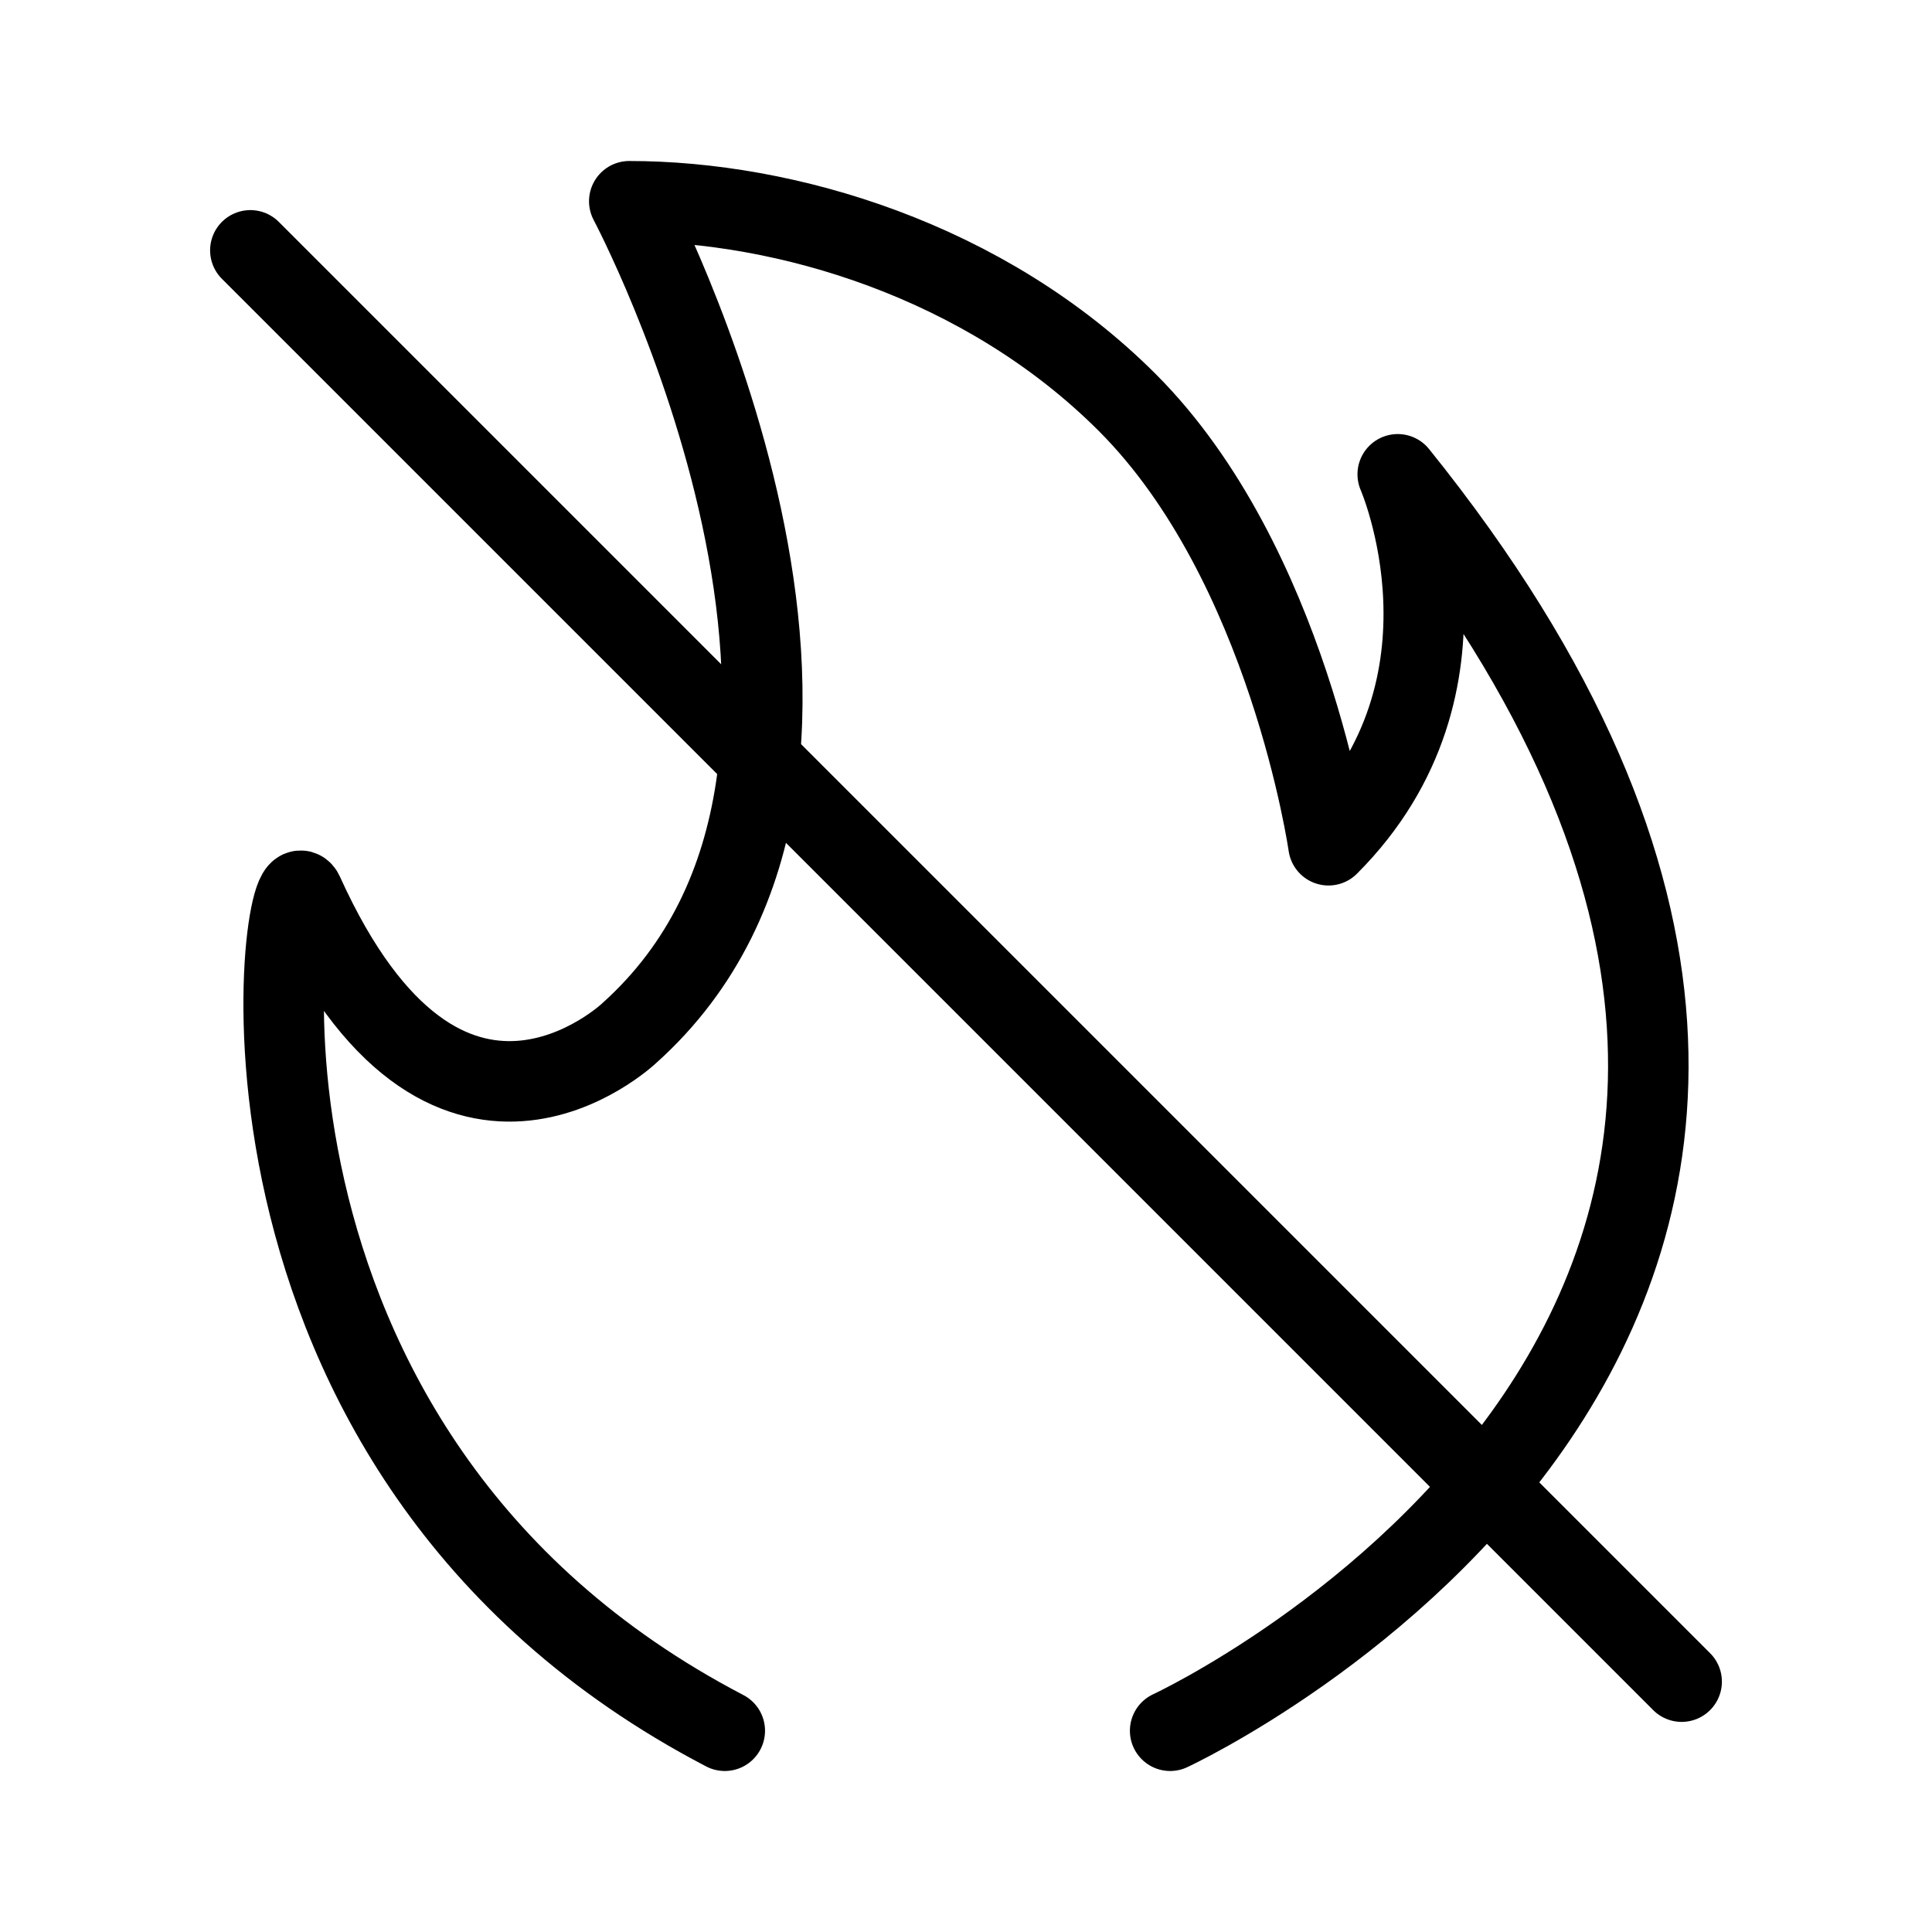
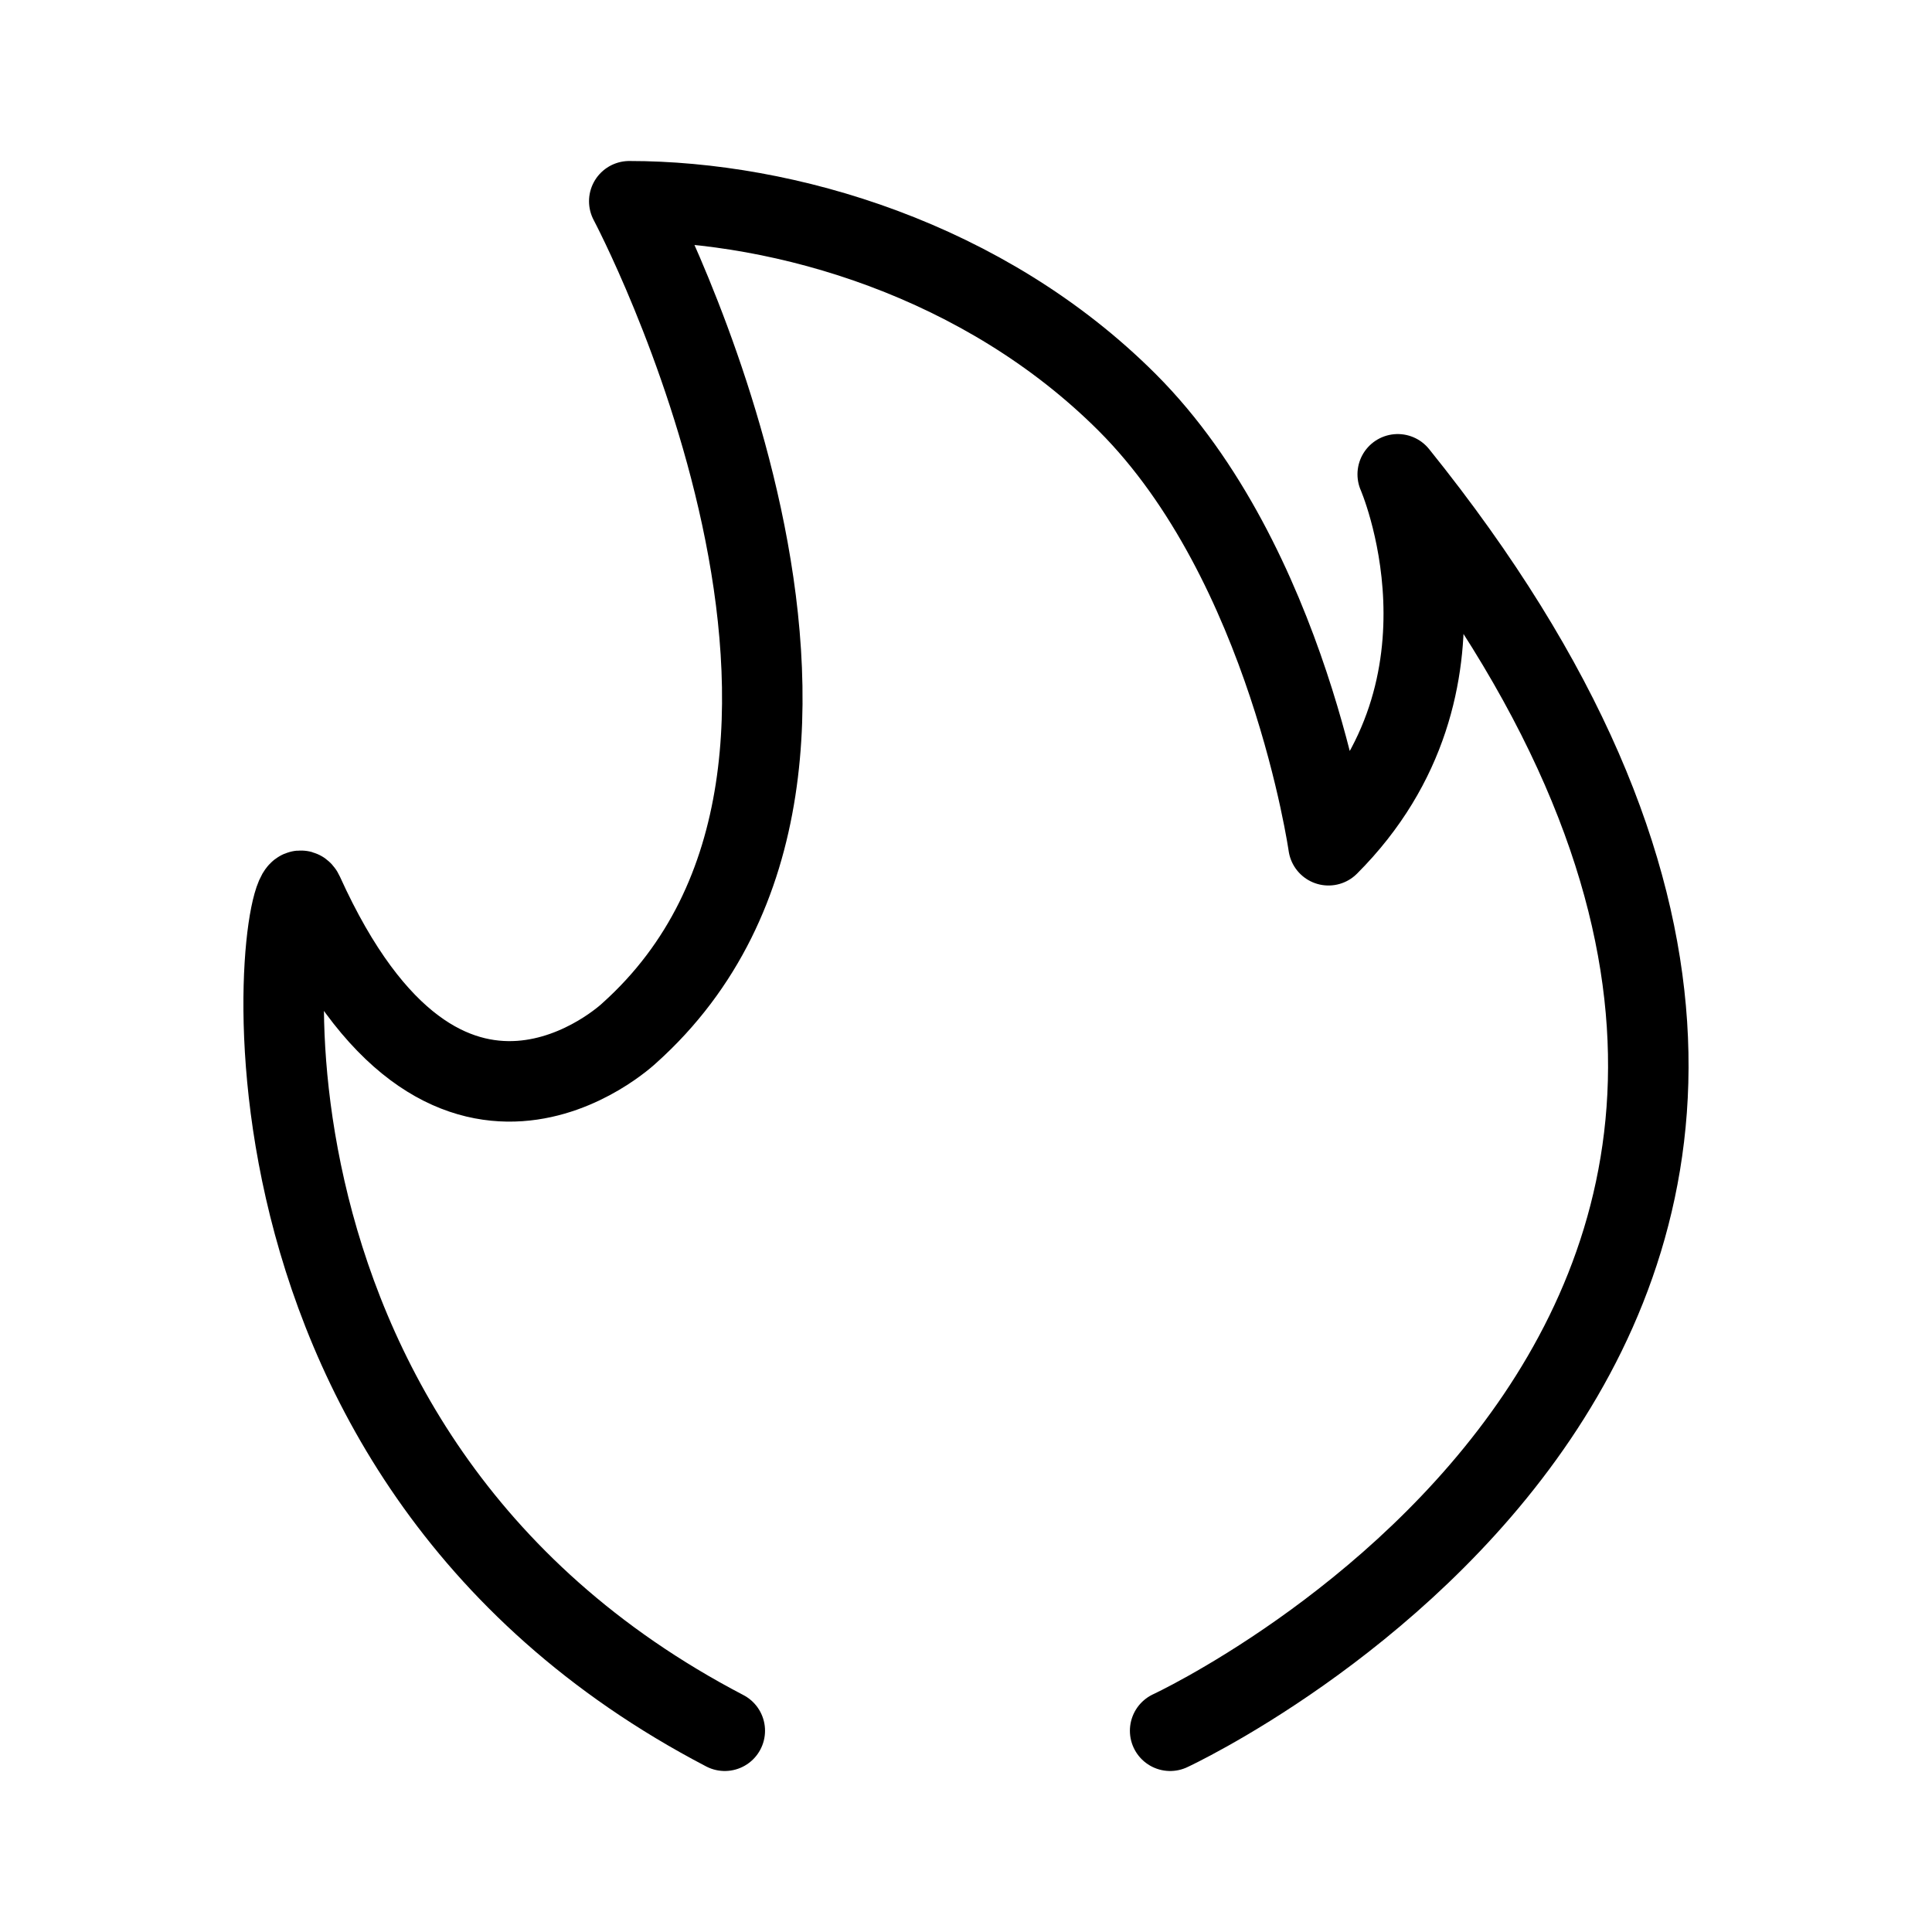
<svg xmlns="http://www.w3.org/2000/svg" version="1.1" id="Layer_51" x="0px" y="0px" viewBox="0 0 48 48" style="enable-background:new 0 0 48 48;" xml:space="preserve">
  <style type="text/css">
	.st0{fill:none;stroke:#000000;stroke-width:2;stroke-linecap:round;stroke-linejoin:round;stroke-miterlimit:10;}
</style>
  <g>
    <path class="st0" d="M29.072,43c0,0,22.426-10.392,5.654-31.216c0,0,2.28,5.216-1.72,9.216c0,0-1-7-5-11   c-3.536-3.536-8.491-5-12.372-5c0,0,7.437,14,0,20.667c0,0-4.563,4.333-8.098-3.471C7.003,21.017,4.7,36.059,18.007,43" />
-     <line class="st0" x1="6.22" y1="6.22" x2="41.78" y2="41.78" />
  </g>
</svg>